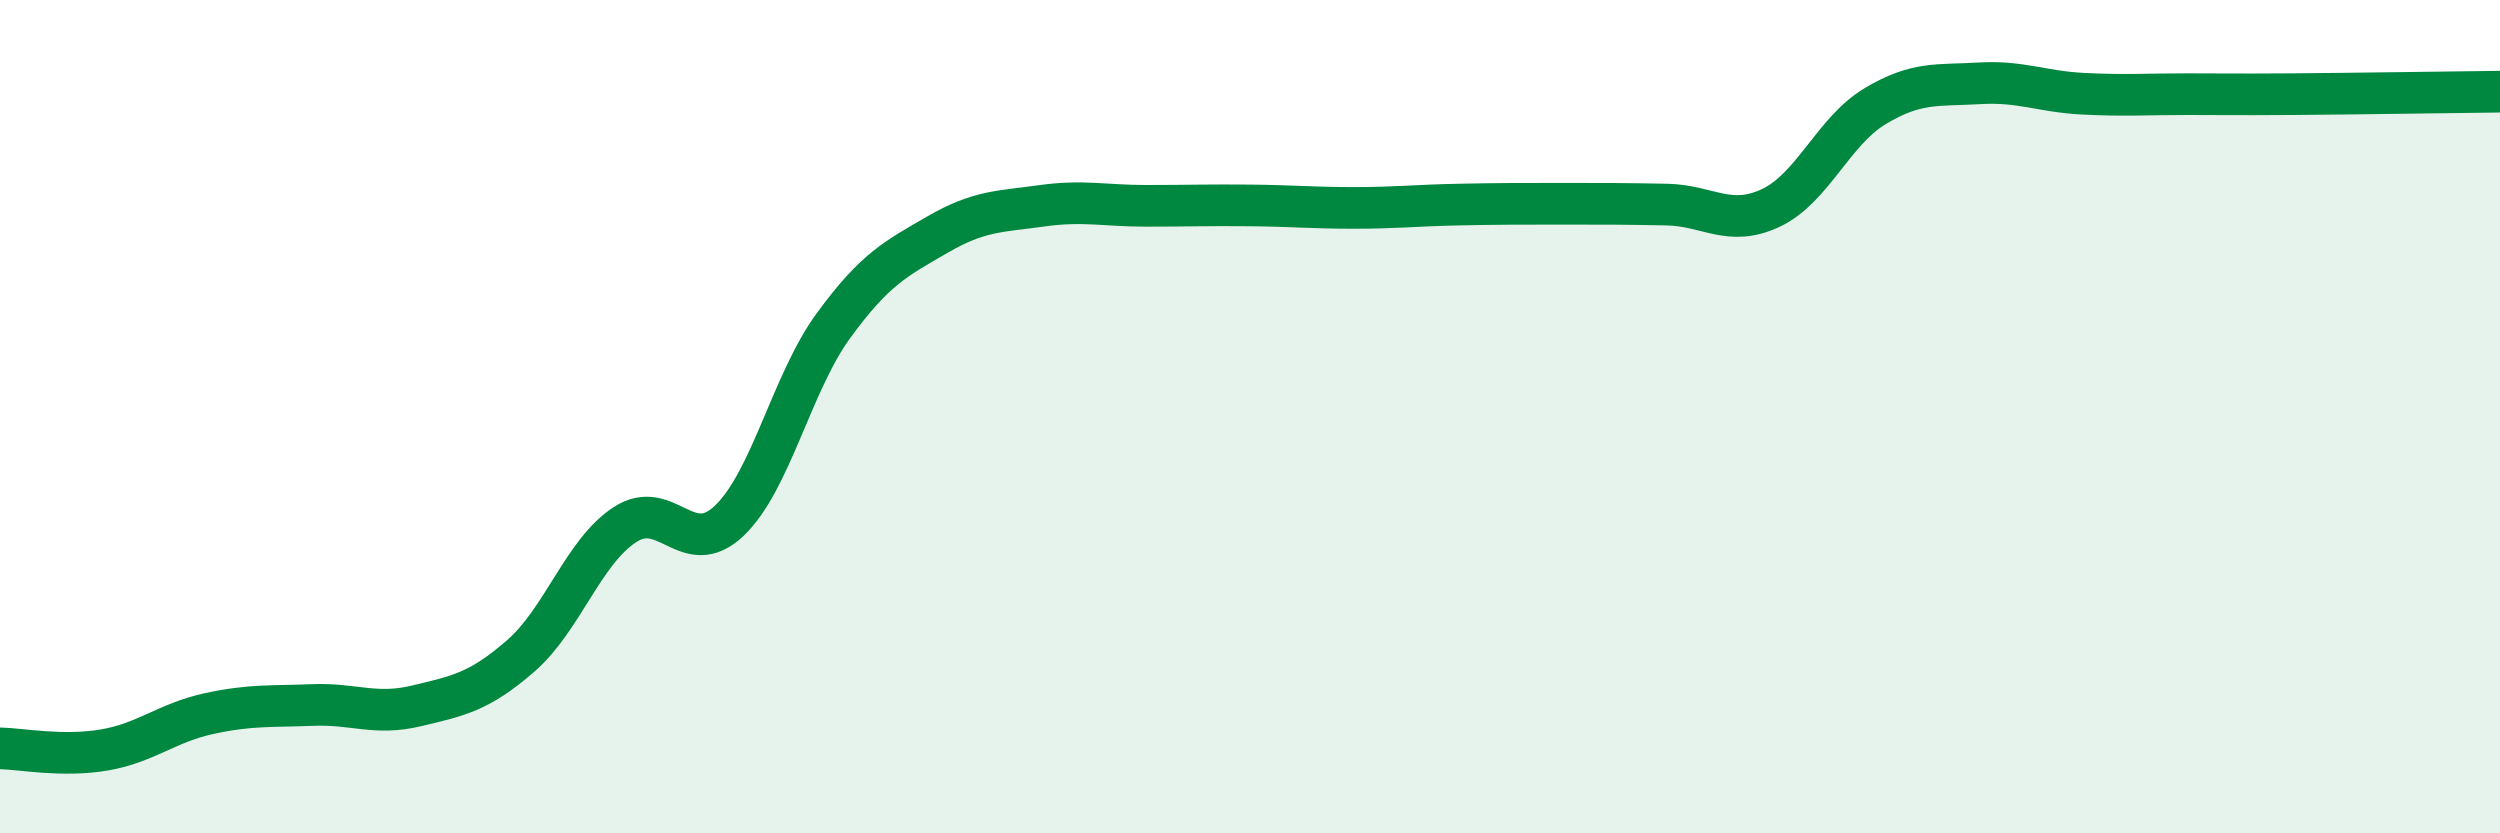
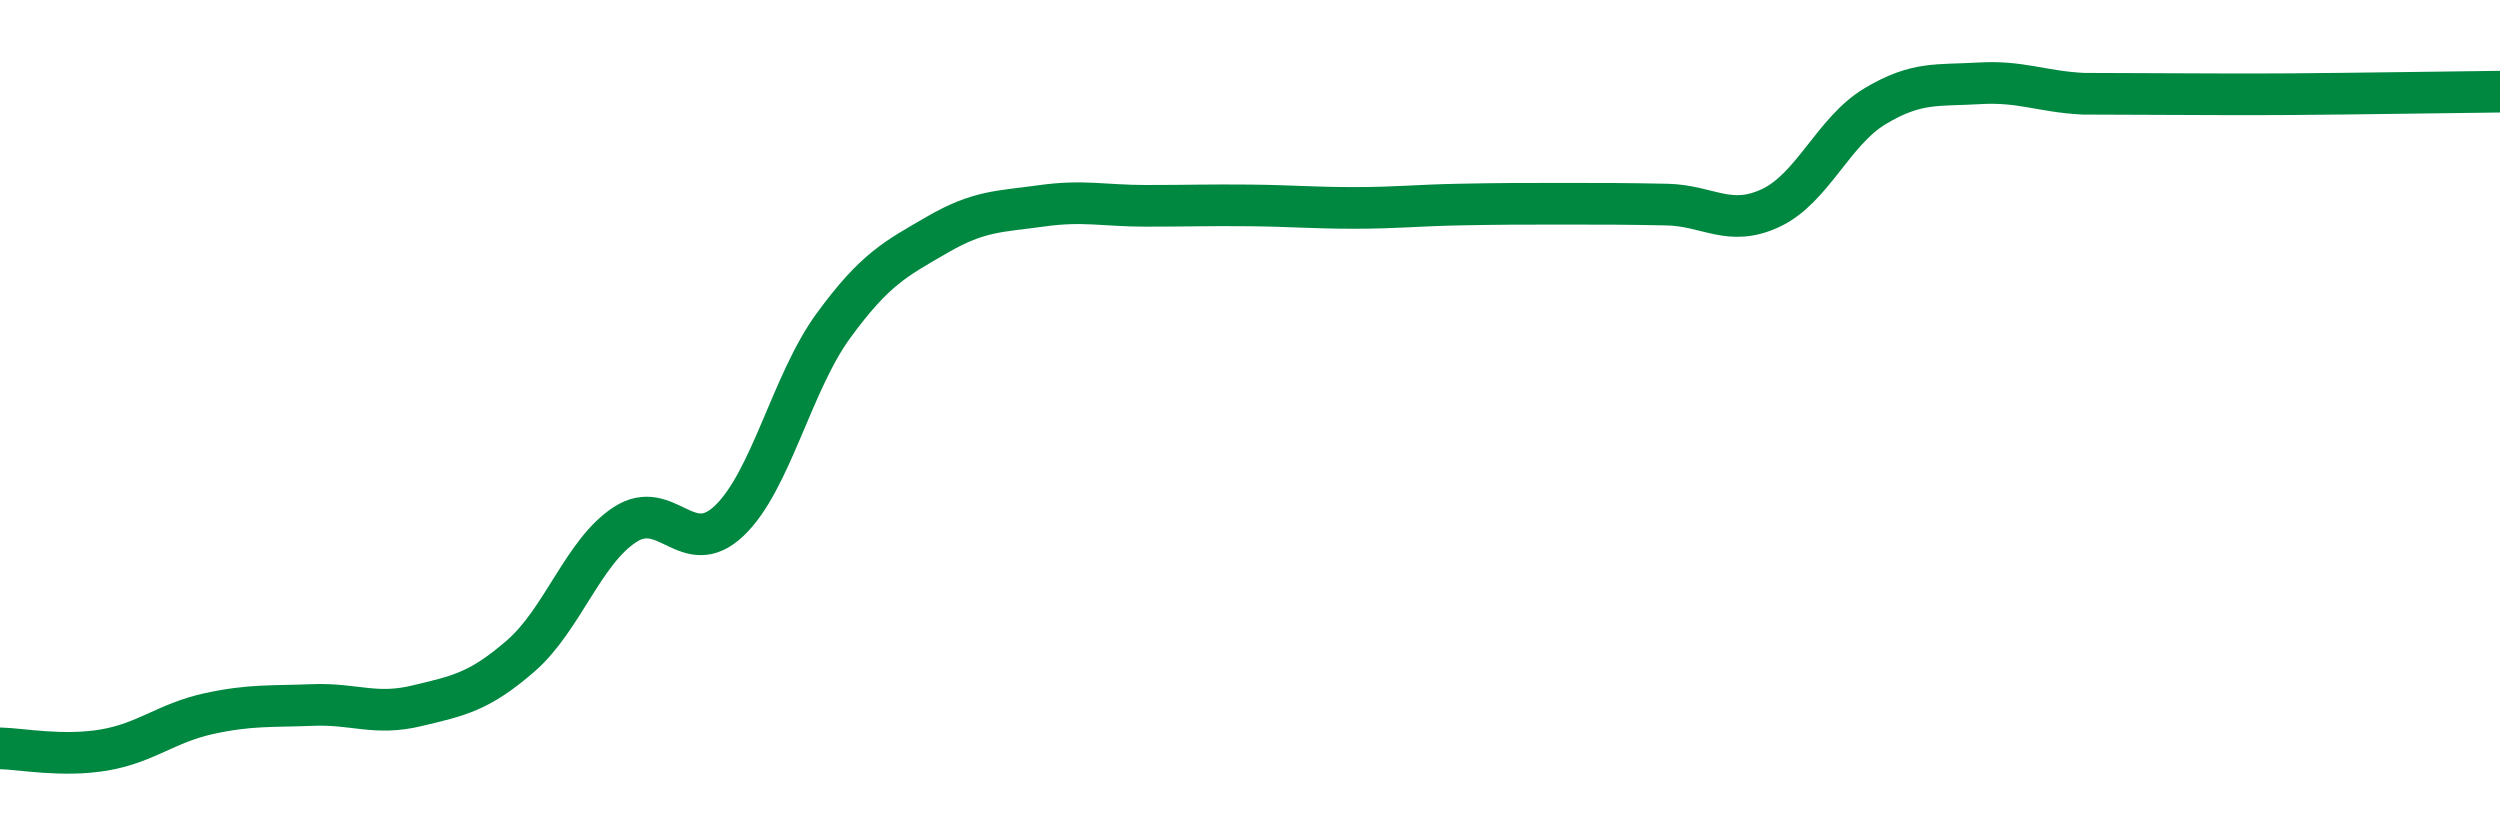
<svg xmlns="http://www.w3.org/2000/svg" width="60" height="20" viewBox="0 0 60 20">
-   <path d="M 0,17.96 C 0.5,17.97 1.5,18.17 2.5,18 C 3.5,17.83 4,17.35 5,17.13 C 6,16.91 6.5,16.96 7.5,16.92 C 8.5,16.88 9,17.18 10,16.94 C 11,16.7 11.5,16.61 12.5,15.74 C 13.5,14.87 14,13.24 15,12.59 C 16,11.94 16.5,13.45 17.5,12.5 C 18.5,11.55 19,9.19 20,7.82 C 21,6.45 21.5,6.21 22.5,5.63 C 23.5,5.05 24,5.08 25,4.94 C 26,4.8 26.5,4.94 27.5,4.94 C 28.5,4.94 29,4.92 30,4.93 C 31,4.94 31.5,4.99 32.5,4.99 C 33.5,4.99 34,4.93 35,4.91 C 36,4.89 36.5,4.89 37.5,4.89 C 38.5,4.89 39,4.89 40,4.91 C 41,4.93 41.5,5.46 42.5,4.99 C 43.5,4.52 44,3.15 45,2.55 C 46,1.95 46.5,2.06 47.5,2 C 48.5,1.94 49,2.2 50,2.25 C 51,2.3 51.5,2.26 52.5,2.26 C 53.5,2.26 53.5,2.27 55,2.26 C 56.5,2.25 59,2.21 60,2.2L60 20L0 20Z" fill="#008740" opacity="0.1" stroke-linecap="round" stroke-linejoin="round" />
-   <path d="M 0,17.96 C 0.5,17.97 1.5,18.17 2.5,18 C 3.5,17.83 4,17.35 5,17.13 C 6,16.91 6.5,16.96 7.5,16.92 C 8.5,16.88 9,17.18 10,16.94 C 11,16.7 11.5,16.61 12.5,15.74 C 13.5,14.87 14,13.24 15,12.59 C 16,11.94 16.5,13.45 17.5,12.5 C 18.5,11.55 19,9.19 20,7.82 C 21,6.45 21.5,6.21 22.5,5.63 C 23.5,5.05 24,5.08 25,4.94 C 26,4.8 26.5,4.94 27.5,4.94 C 28.5,4.94 29,4.92 30,4.93 C 31,4.94 31.5,4.99 32.5,4.99 C 33.5,4.99 34,4.93 35,4.91 C 36,4.89 36.5,4.89 37.5,4.89 C 38.5,4.89 39,4.89 40,4.91 C 41,4.93 41.5,5.46 42.5,4.99 C 43.5,4.52 44,3.15 45,2.55 C 46,1.95 46.5,2.06 47.5,2 C 48.5,1.94 49,2.2 50,2.25 C 51,2.3 51.5,2.26 52.5,2.26 C 53.5,2.26 53.5,2.27 55,2.26 C 56.5,2.25 59,2.21 60,2.2" stroke="#008740" stroke-width="1" fill="none" stroke-linecap="round" stroke-linejoin="round" />
+   <path d="M 0,17.96 C 0.5,17.97 1.5,18.17 2.5,18 C 3.5,17.83 4,17.35 5,17.13 C 6,16.91 6.5,16.96 7.5,16.92 C 8.5,16.88 9,17.18 10,16.94 C 11,16.7 11.5,16.61 12.5,15.74 C 13.5,14.87 14,13.24 15,12.59 C 16,11.94 16.5,13.45 17.5,12.5 C 18.5,11.55 19,9.19 20,7.82 C 21,6.45 21.5,6.21 22.5,5.63 C 23.5,5.05 24,5.08 25,4.94 C 26,4.8 26.5,4.94 27.5,4.94 C 28.5,4.94 29,4.92 30,4.93 C 31,4.94 31.5,4.99 32.5,4.99 C 33.5,4.99 34,4.93 35,4.91 C 36,4.89 36.5,4.89 37.5,4.89 C 38.5,4.89 39,4.89 40,4.91 C 41,4.93 41.5,5.46 42.5,4.99 C 43.5,4.52 44,3.15 45,2.55 C 46,1.95 46.5,2.06 47.5,2 C 48.5,1.94 49,2.2 50,2.25 C 53.5,2.26 53.5,2.27 55,2.26 C 56.5,2.25 59,2.21 60,2.2" stroke="#008740" stroke-width="1" fill="none" stroke-linecap="round" stroke-linejoin="round" />
</svg>